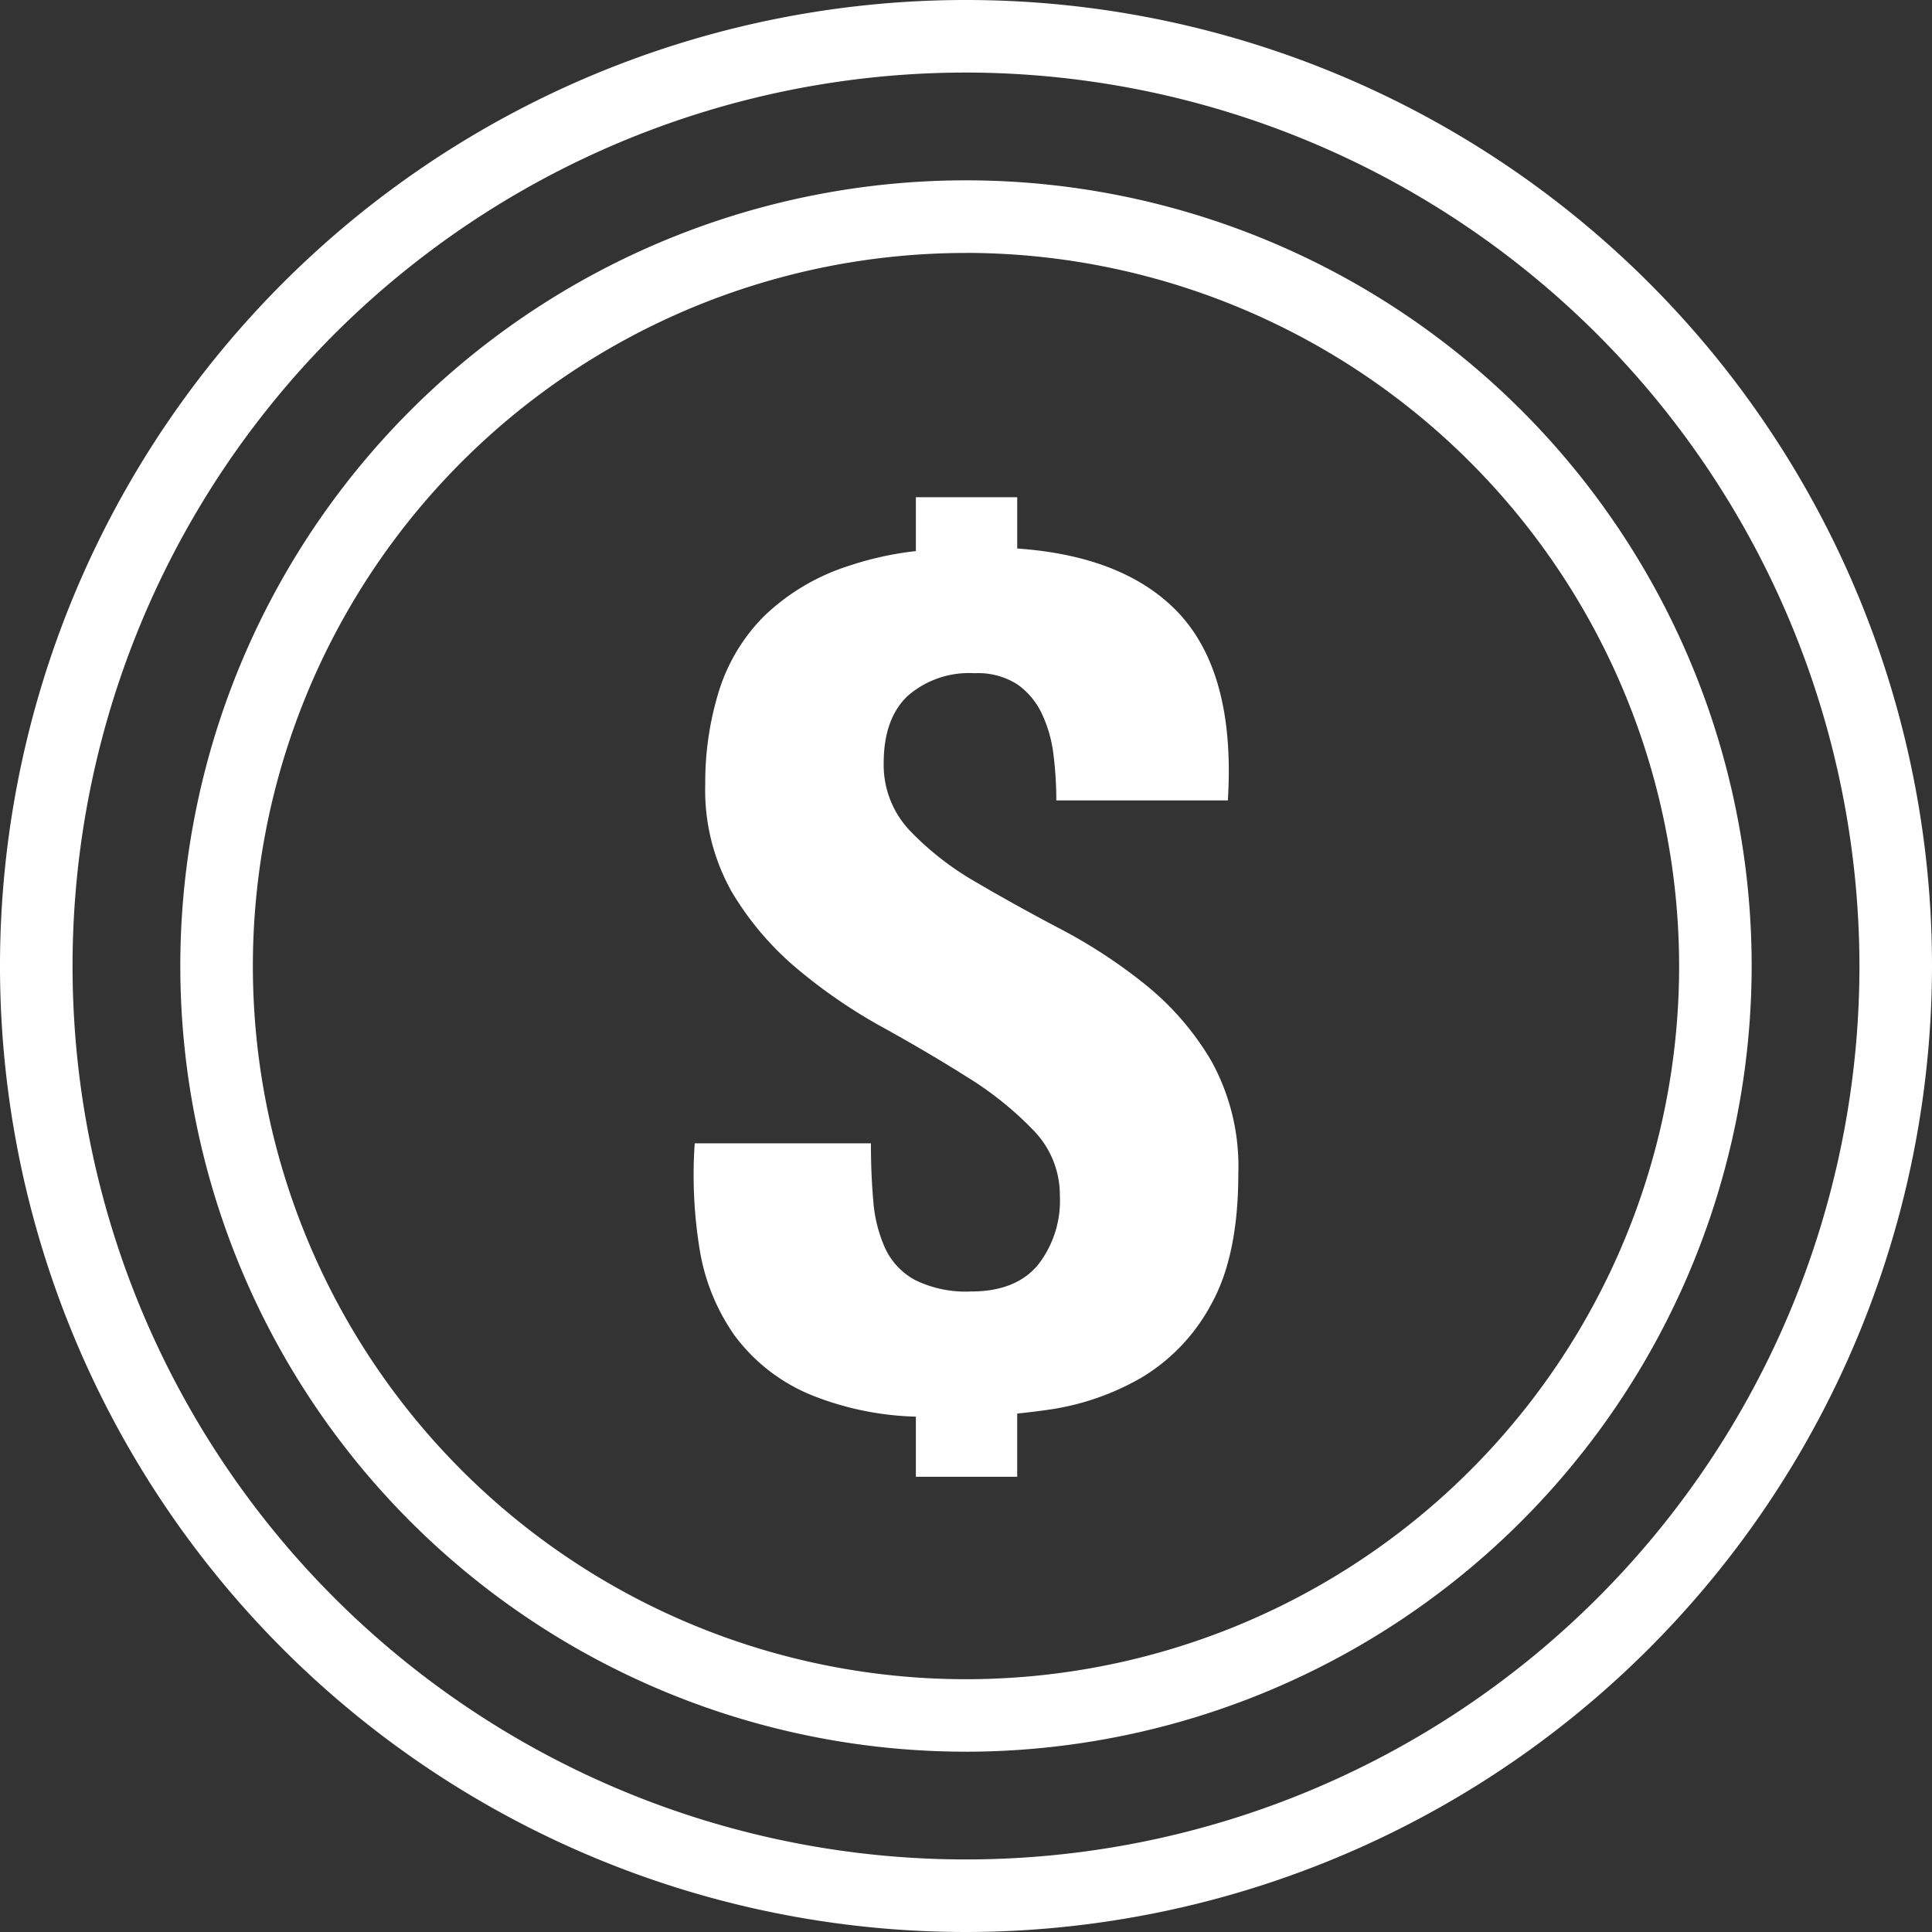
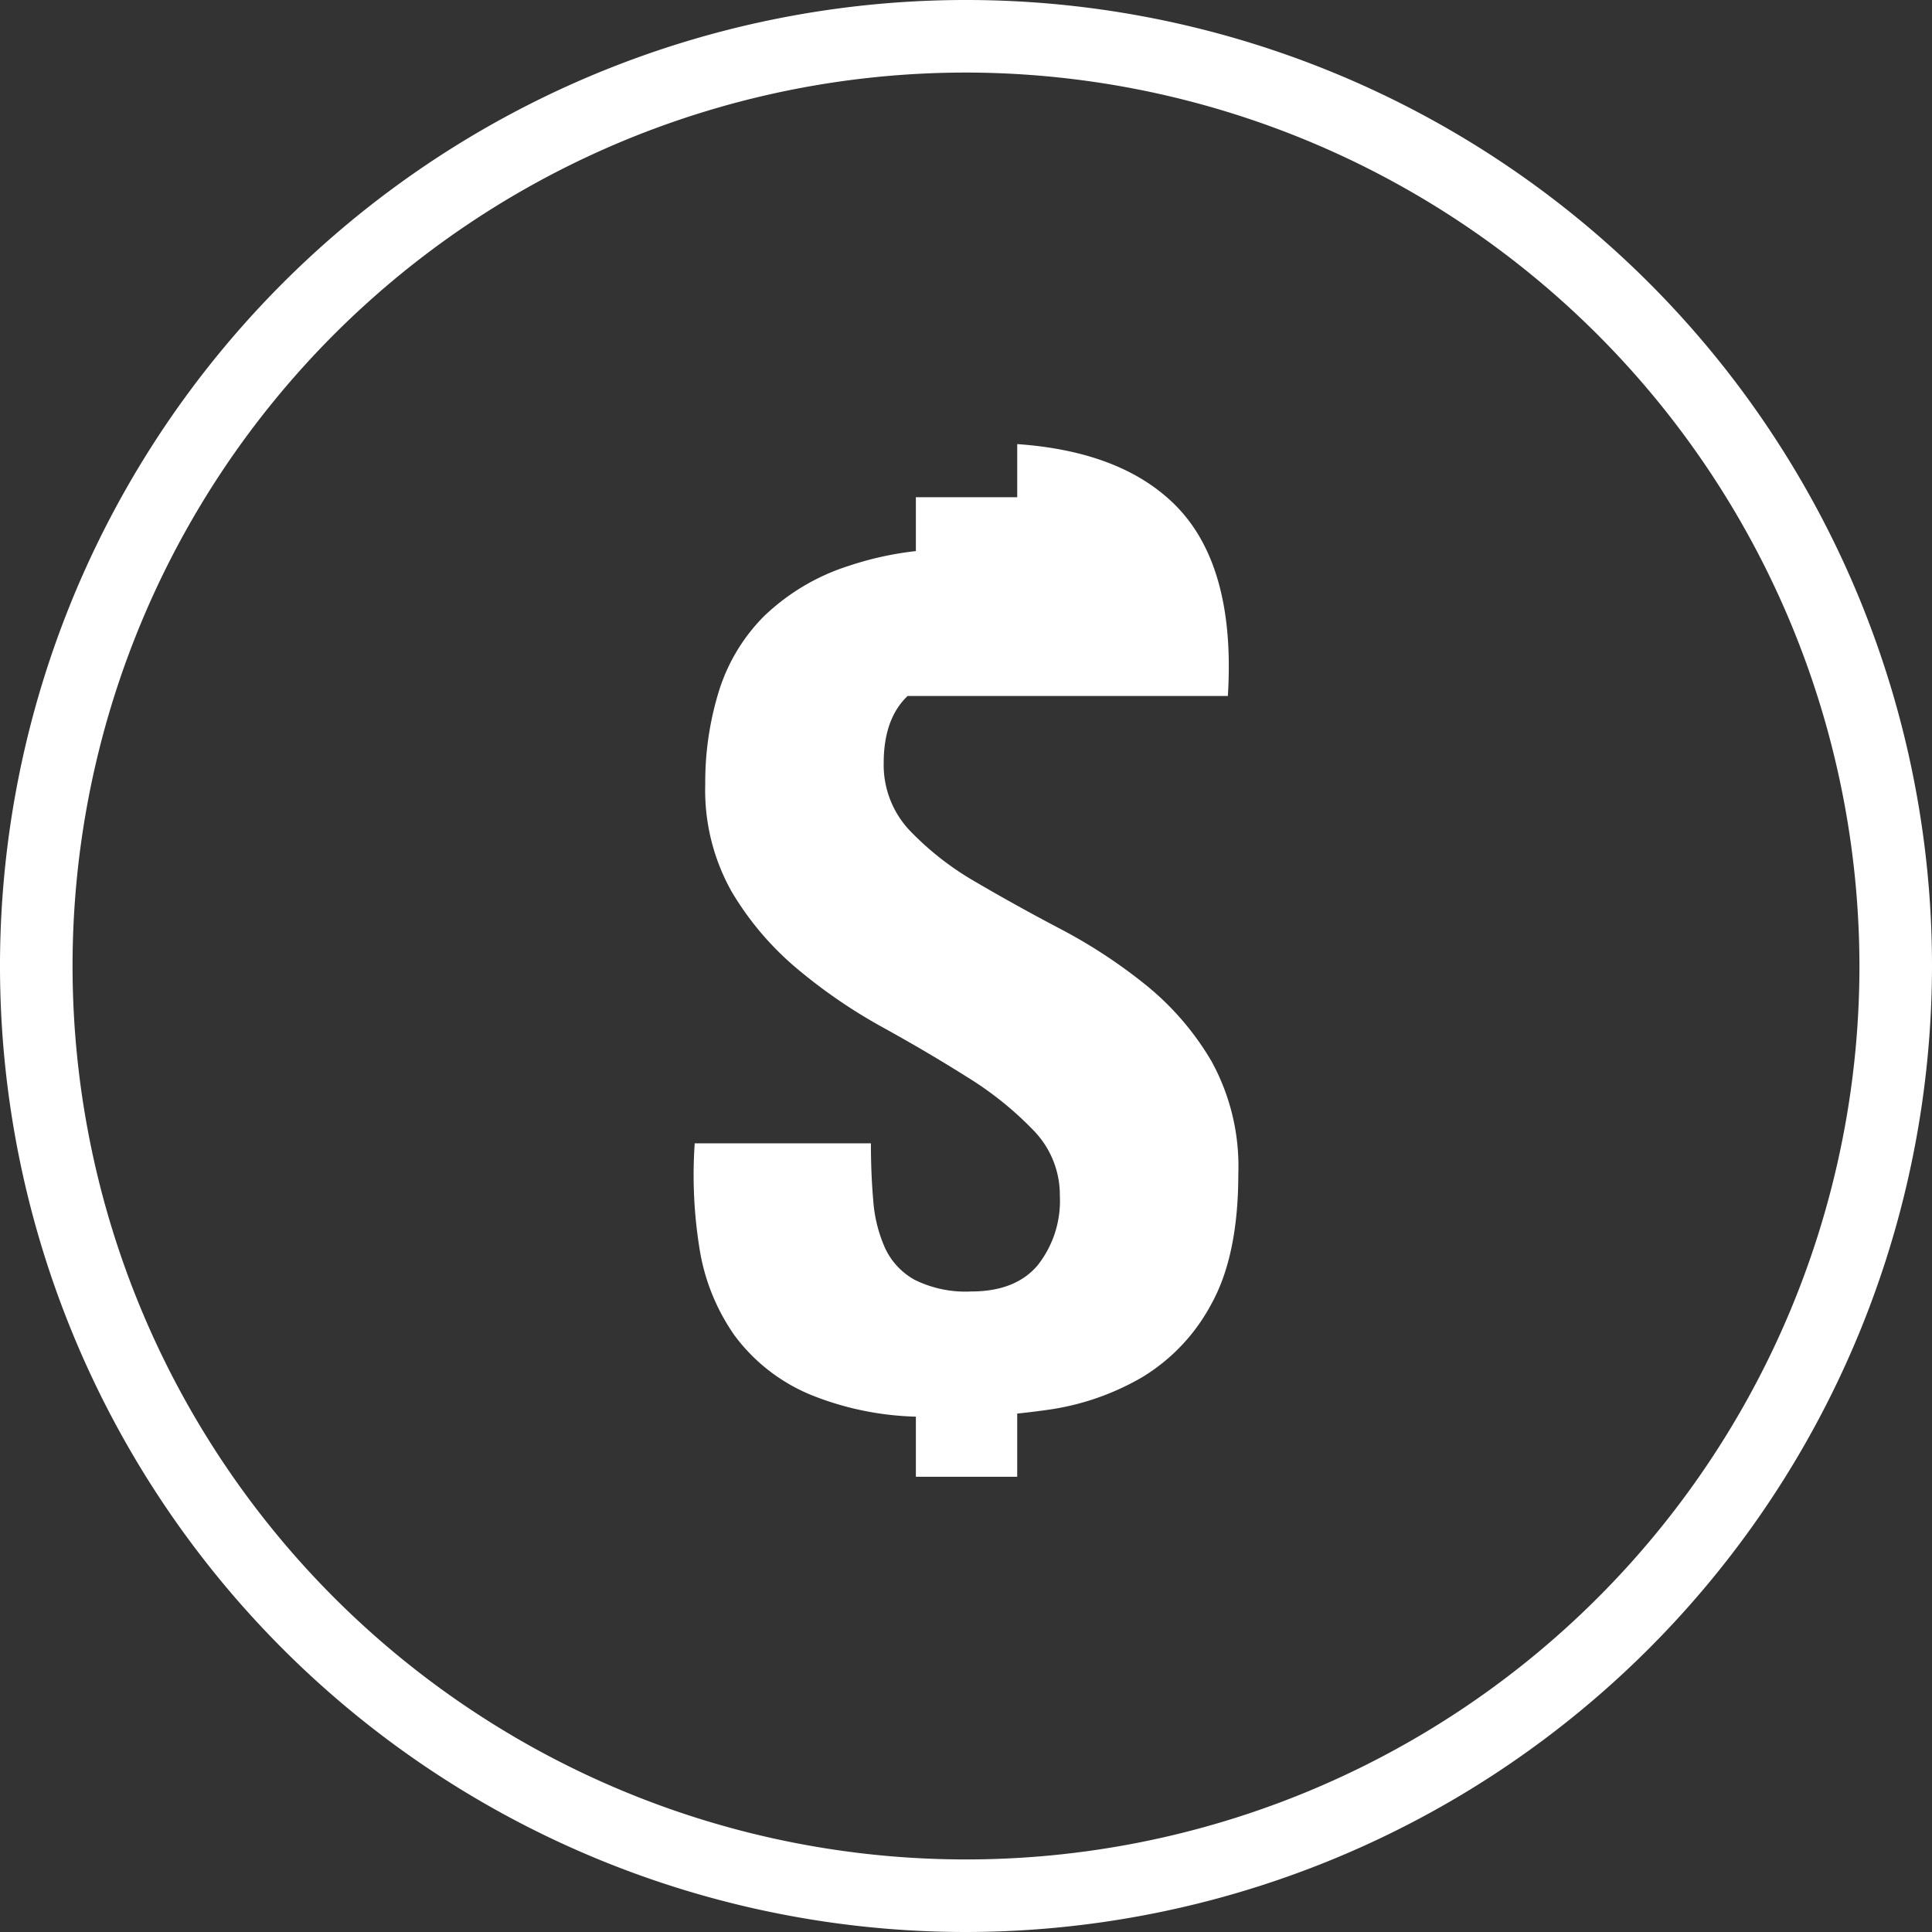
<svg xmlns="http://www.w3.org/2000/svg" width="200.578" height="200.578" viewBox="0 0 200.578 200.578">
  <rect x="0" y="0" width="200.578" height="200.578" fill="#333333" stroke="none" />
  <g id="Group_931" data-name="Group 931" transform="translate(-10347.609 -2975.339)">
    <path id="Path_795" data-name="Path 795" d="M113.027,200.578A100.289,100.289,0,1,1,213.316,100.289,100.4,100.4,0,0,1,113.027,200.578m0-193.045a92.756,92.756,0,1,0,92.756,92.756A92.861,92.861,0,0,0,113.027,7.533" transform="translate(10334.871 2975.339)" fill="#fff" />
-     <path id="Path_796" data-name="Path 796" d="M106.733,175.563A81.568,81.568,0,1,1,188.3,94a81.66,81.66,0,0,1-81.569,81.567m0-155.6A74.036,74.036,0,1,0,180.769,94,74.12,74.12,0,0,0,106.733,19.96" transform="translate(10341.165 2981.634)" fill="#fff" />
-     <path id="Path_797" data-name="Path 797" d="M114.363,92.927a29.074,29.074,0,0,0-6.843-7.994,54.183,54.183,0,0,0-8.842-5.814q-4.723-2.481-8.842-4.9a30.458,30.458,0,0,1-6.843-5.33,9.9,9.9,0,0,1-2.724-7.025q0-4.6,2.483-6.963a9.689,9.689,0,0,1,6.963-2.362,7.55,7.55,0,0,1,4.42,1.151,7.774,7.774,0,0,1,2.545,3.027,13.675,13.675,0,0,1,1.21,4.239,37.587,37.587,0,0,1,.3,4.785H116q.845-13.685-5.631-19.984-5.577-5.419-16.237-6.166V34.263H83.609v5.594a33.861,33.861,0,0,0-6.972,1.537A22.521,22.521,0,0,0,67.8,46.662a19.065,19.065,0,0,0-4.663,7.813,32.026,32.026,0,0,0-1.394,9.568,21.5,21.5,0,0,0,2.725,11.142,31.153,31.153,0,0,0,6.843,8.054,55.17,55.17,0,0,0,8.842,6.055Q84.872,91.9,88.99,94.5a34.952,34.952,0,0,1,6.843,5.511,9.606,9.606,0,0,1,2.725,6.782,10.8,10.8,0,0,1-2.3,7.207q-2.3,2.723-6.9,2.724a11.9,11.9,0,0,1-5.874-1.21,7.234,7.234,0,0,1-3.088-3.331,14.729,14.729,0,0,1-1.211-4.905q-.244-2.786-.243-5.936H60.65a47.829,47.829,0,0,0,.484,10.841,21.523,21.523,0,0,0,3.634,9.083,18.746,18.746,0,0,0,8.054,6.237,31.3,31.3,0,0,0,10.788,2.218v6.238h10.52V129.4c1.026-.107,2.058-.229,3.1-.378a26.817,26.817,0,0,0,9.869-3.393A19.665,19.665,0,0,0,114.3,118q2.784-5.026,2.786-13.5a22.605,22.605,0,0,0-2.725-11.567" transform="translate(10359.084 2992.694)" fill="#fff" />
+     <path id="Path_797" data-name="Path 797" d="M114.363,92.927a29.074,29.074,0,0,0-6.843-7.994,54.183,54.183,0,0,0-8.842-5.814q-4.723-2.481-8.842-4.9a30.458,30.458,0,0,1-6.843-5.33,9.9,9.9,0,0,1-2.724-7.025q0-4.6,2.483-6.963H116q.845-13.685-5.631-19.984-5.577-5.419-16.237-6.166V34.263H83.609v5.594a33.861,33.861,0,0,0-6.972,1.537A22.521,22.521,0,0,0,67.8,46.662a19.065,19.065,0,0,0-4.663,7.813,32.026,32.026,0,0,0-1.394,9.568,21.5,21.5,0,0,0,2.725,11.142,31.153,31.153,0,0,0,6.843,8.054,55.17,55.17,0,0,0,8.842,6.055Q84.872,91.9,88.99,94.5a34.952,34.952,0,0,1,6.843,5.511,9.606,9.606,0,0,1,2.725,6.782,10.8,10.8,0,0,1-2.3,7.207q-2.3,2.723-6.9,2.724a11.9,11.9,0,0,1-5.874-1.21,7.234,7.234,0,0,1-3.088-3.331,14.729,14.729,0,0,1-1.211-4.905q-.244-2.786-.243-5.936H60.65a47.829,47.829,0,0,0,.484,10.841,21.523,21.523,0,0,0,3.634,9.083,18.746,18.746,0,0,0,8.054,6.237,31.3,31.3,0,0,0,10.788,2.218v6.238h10.52V129.4c1.026-.107,2.058-.229,3.1-.378a26.817,26.817,0,0,0,9.869-3.393A19.665,19.665,0,0,0,114.3,118q2.784-5.026,2.786-13.5a22.605,22.605,0,0,0-2.725-11.567" transform="translate(10359.084 2992.694)" fill="#fff" />
  </g>
</svg>